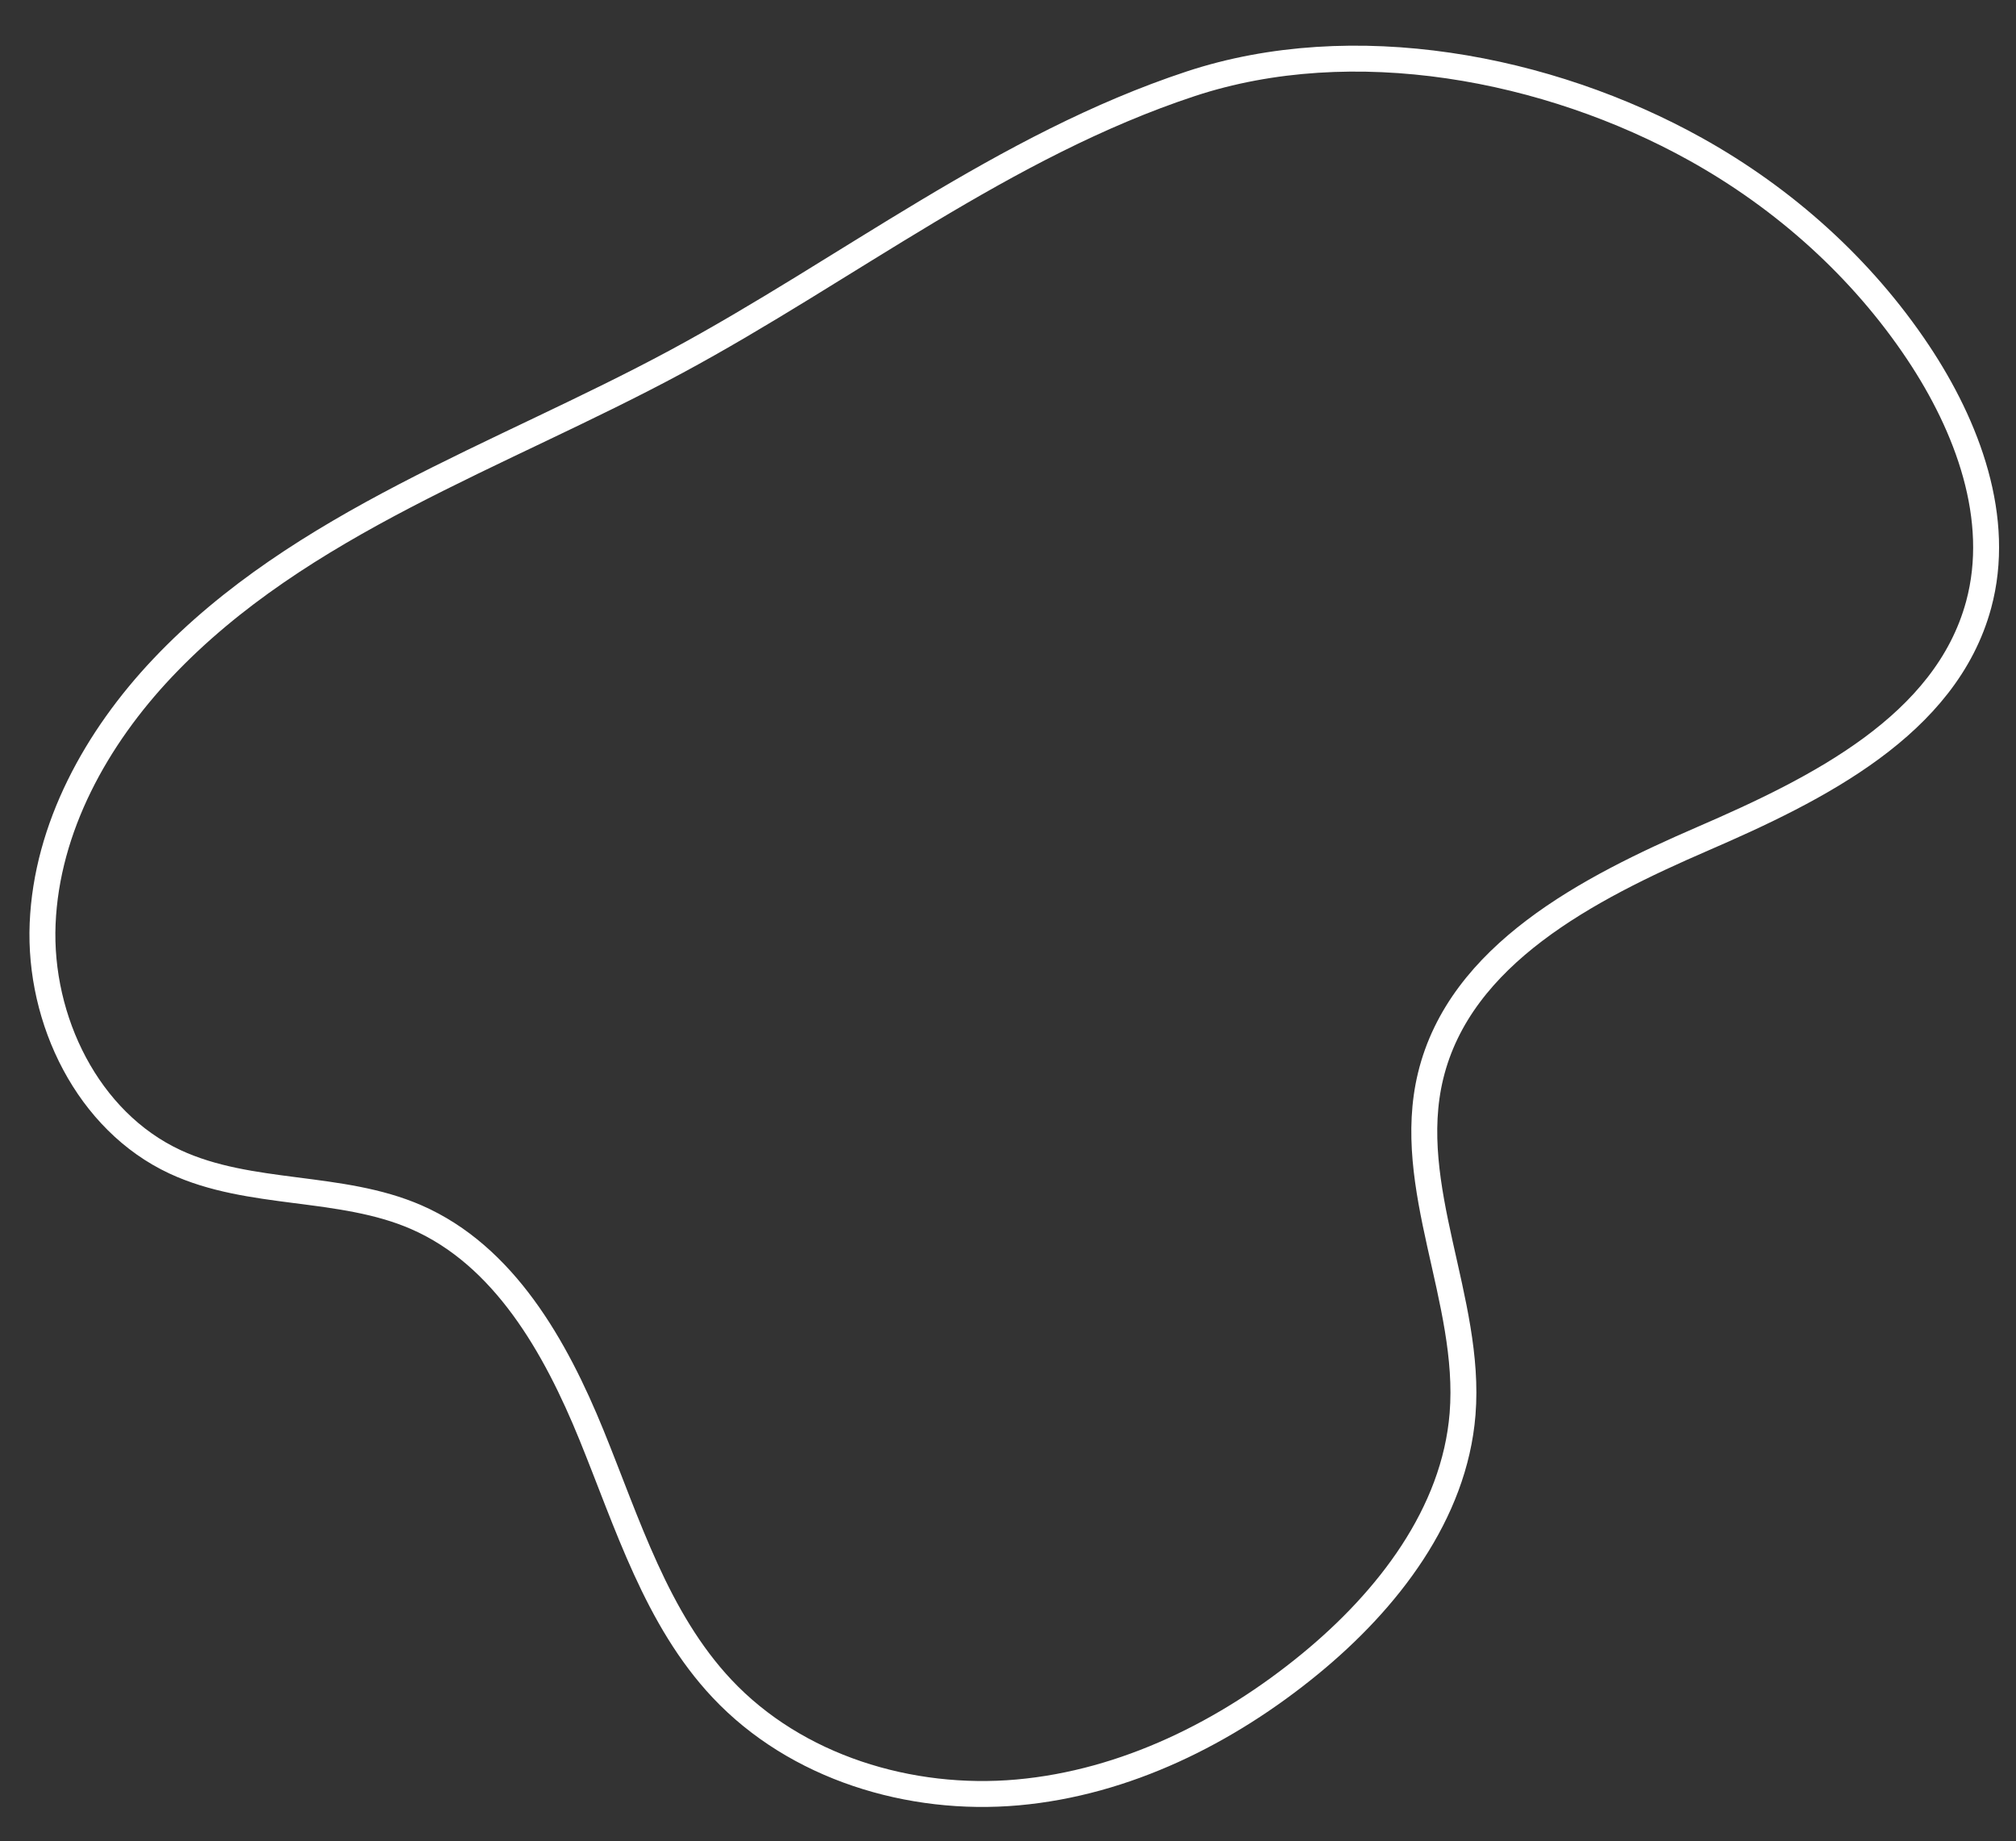
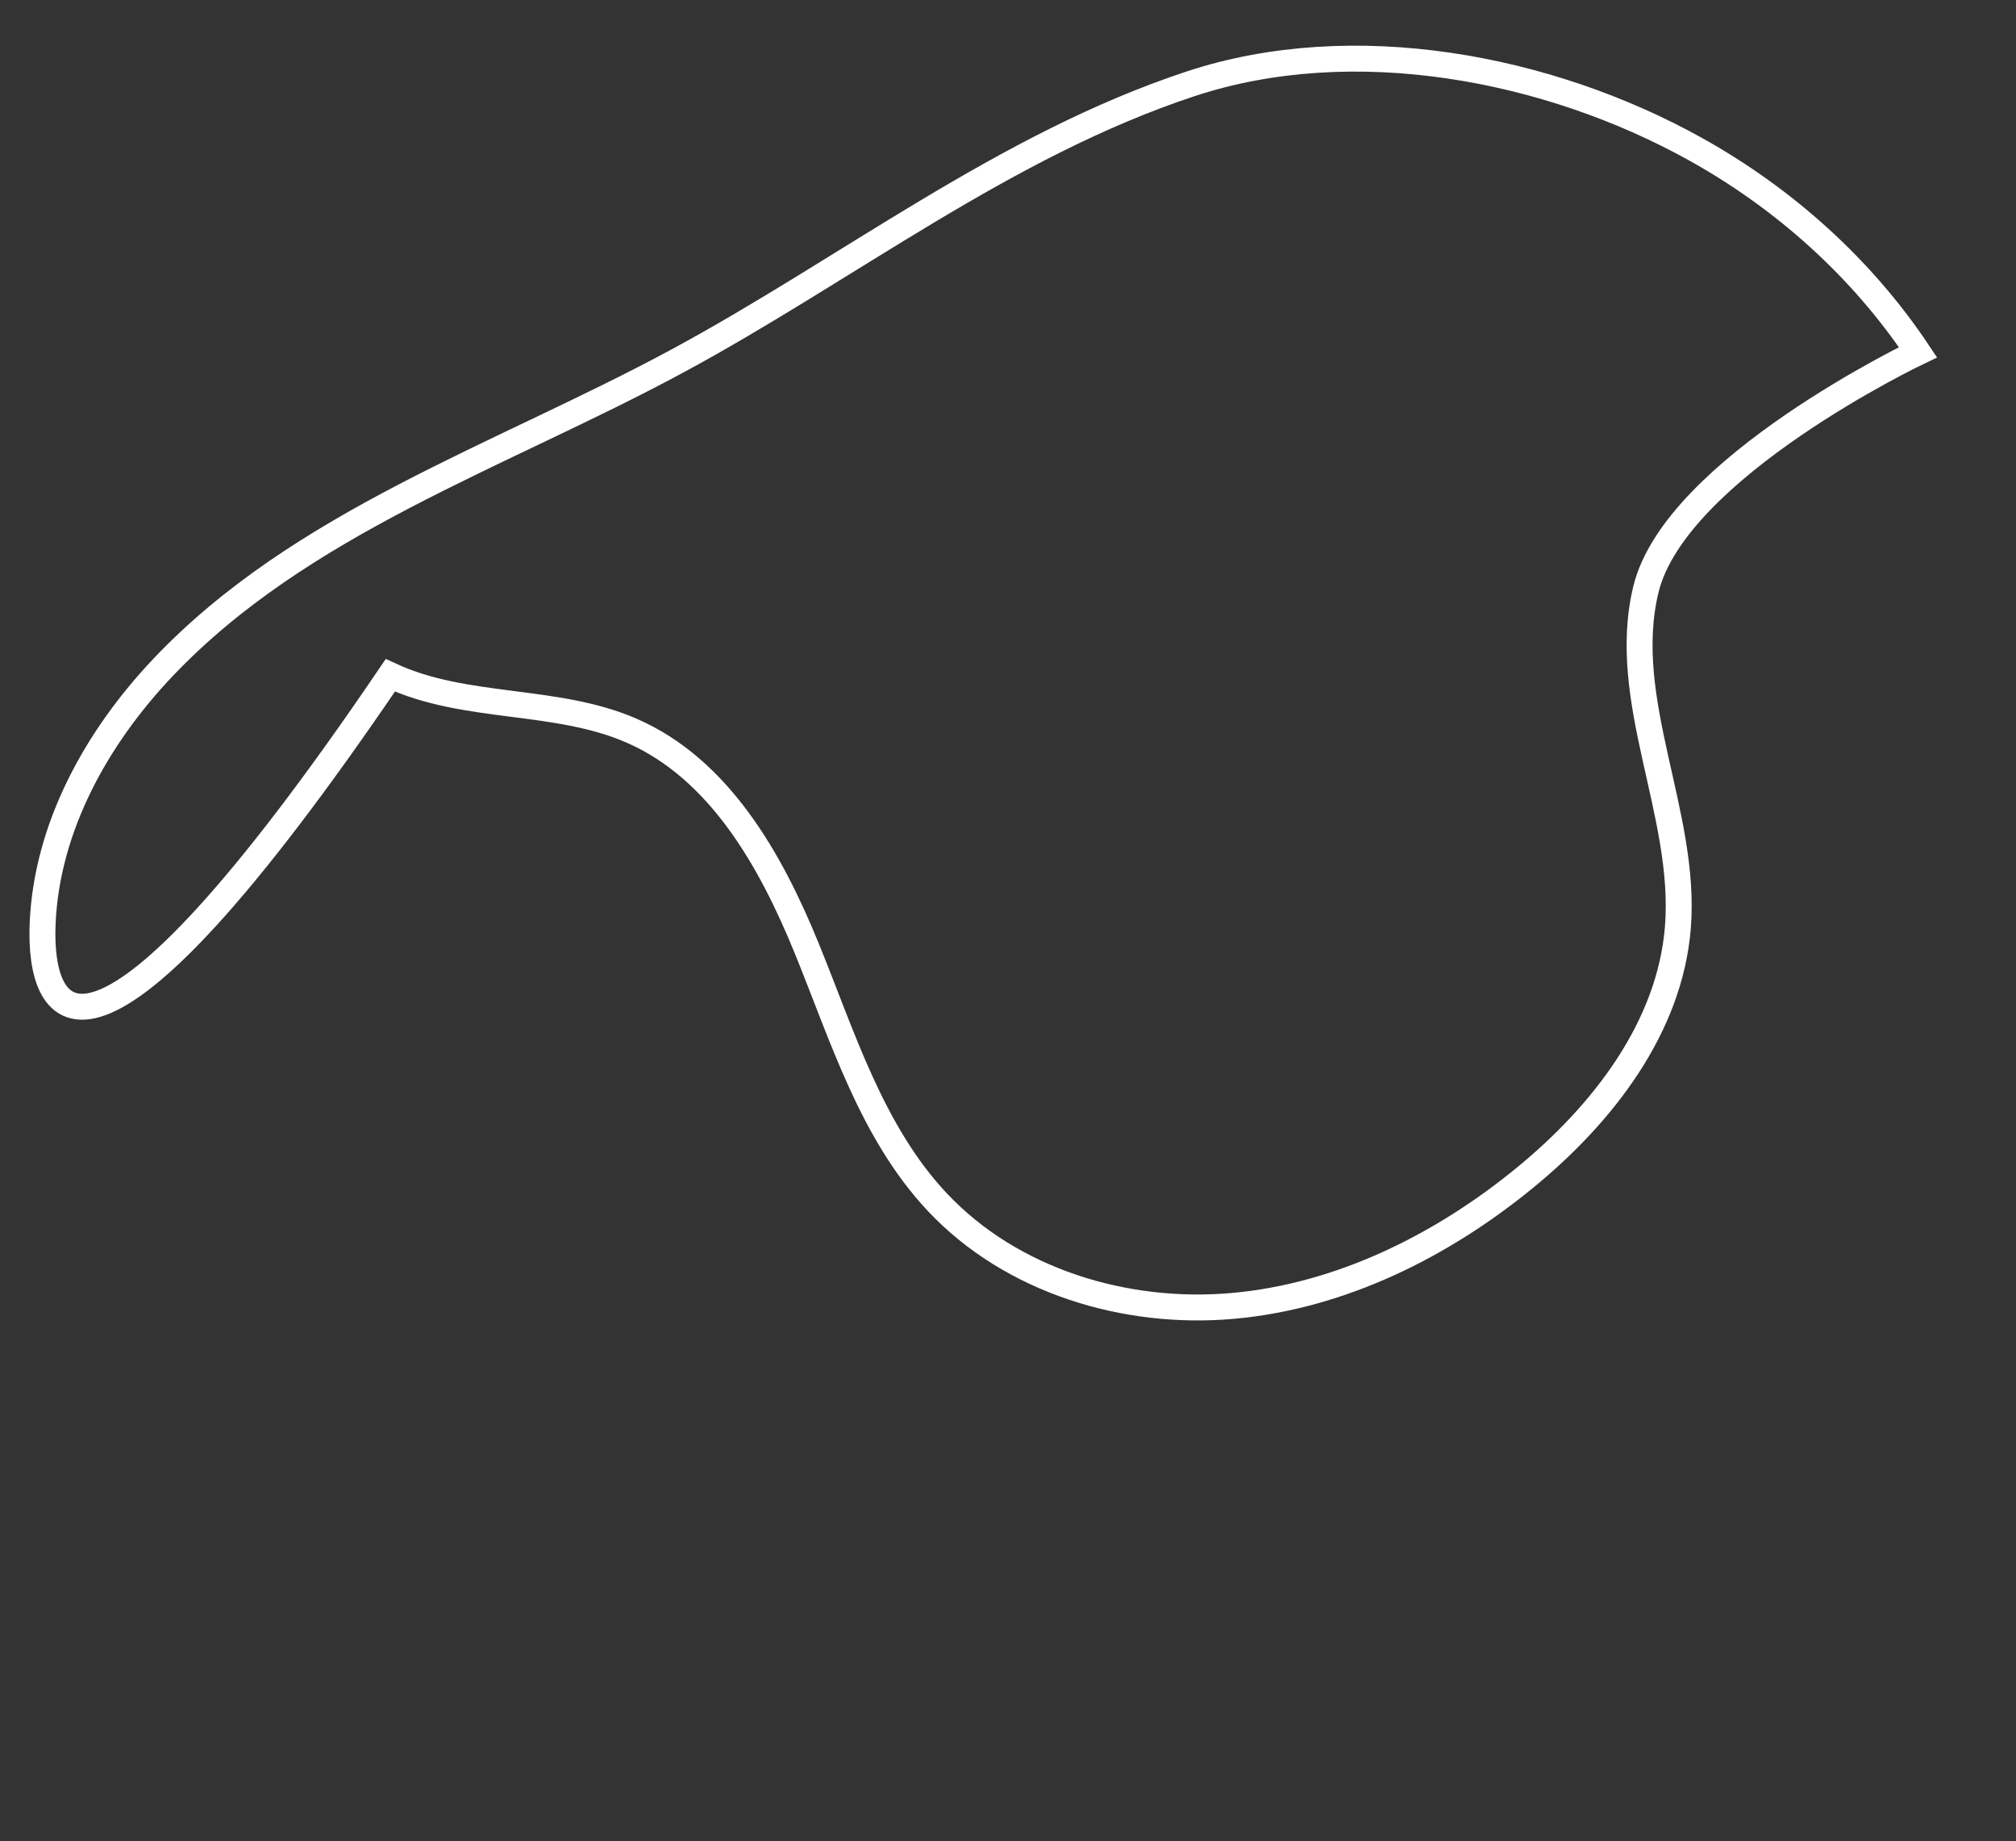
<svg xmlns="http://www.w3.org/2000/svg" width="622.046" height="568.125" viewBox="0 0 622.046 568.125">
  <rect x="0" y="0" width="622.046" height="568.125" fill="#333333" stroke="none" />
-   <path id="Path_2923" data-name="Path 2923" d="M572.144,84.6c16.092,22.378,27.706,50.411,21.412,77.246-8.809,37.548-47.731,58.547-82.565,75.1s-73.588,38.286-81.35,76.064c-7.082,34.469,15.089,68.758,13.5,103.91-1.4,30.891-21.079,58.2-44.278,78.648-25.032,22.063-55.717,38.683-88.827,42.822s-68.63-5.317-92.312-28.823c-20.944-20.789-30.872-49.83-42.949-76.756s-28.918-54.461-56.359-65.315c-23.778-9.405-51.478-4.511-75.024-14.483C16.036,341.423-.2,310.726,0,281.019s14.6-57.934,34.26-80.206c40.913-46.347,101.651-68.725,155.022-99.925C241.094,70.6,288.146,30.63,344.982,9.642,394.43-8.619,454.893.594,501.4,24.392,529.216,38.624,553.876,59.193,572.144,84.6Z" transform="translate(22.961 4.177) rotate(2)" fill="none" stroke="#fff" stroke-miterlimit="10" stroke-width="8" />
+   <path id="Path_2923" data-name="Path 2923" d="M572.144,84.6s-73.588,38.286-81.35,76.064c-7.082,34.469,15.089,68.758,13.5,103.91-1.4,30.891-21.079,58.2-44.278,78.648-25.032,22.063-55.717,38.683-88.827,42.822s-68.63-5.317-92.312-28.823c-20.944-20.789-30.872-49.83-42.949-76.756s-28.918-54.461-56.359-65.315c-23.778-9.405-51.478-4.511-75.024-14.483C16.036,341.423-.2,310.726,0,281.019s14.6-57.934,34.26-80.206c40.913-46.347,101.651-68.725,155.022-99.925C241.094,70.6,288.146,30.63,344.982,9.642,394.43-8.619,454.893.594,501.4,24.392,529.216,38.624,553.876,59.193,572.144,84.6Z" transform="translate(22.961 4.177) rotate(2)" fill="none" stroke="#fff" stroke-miterlimit="10" stroke-width="8" />
</svg>